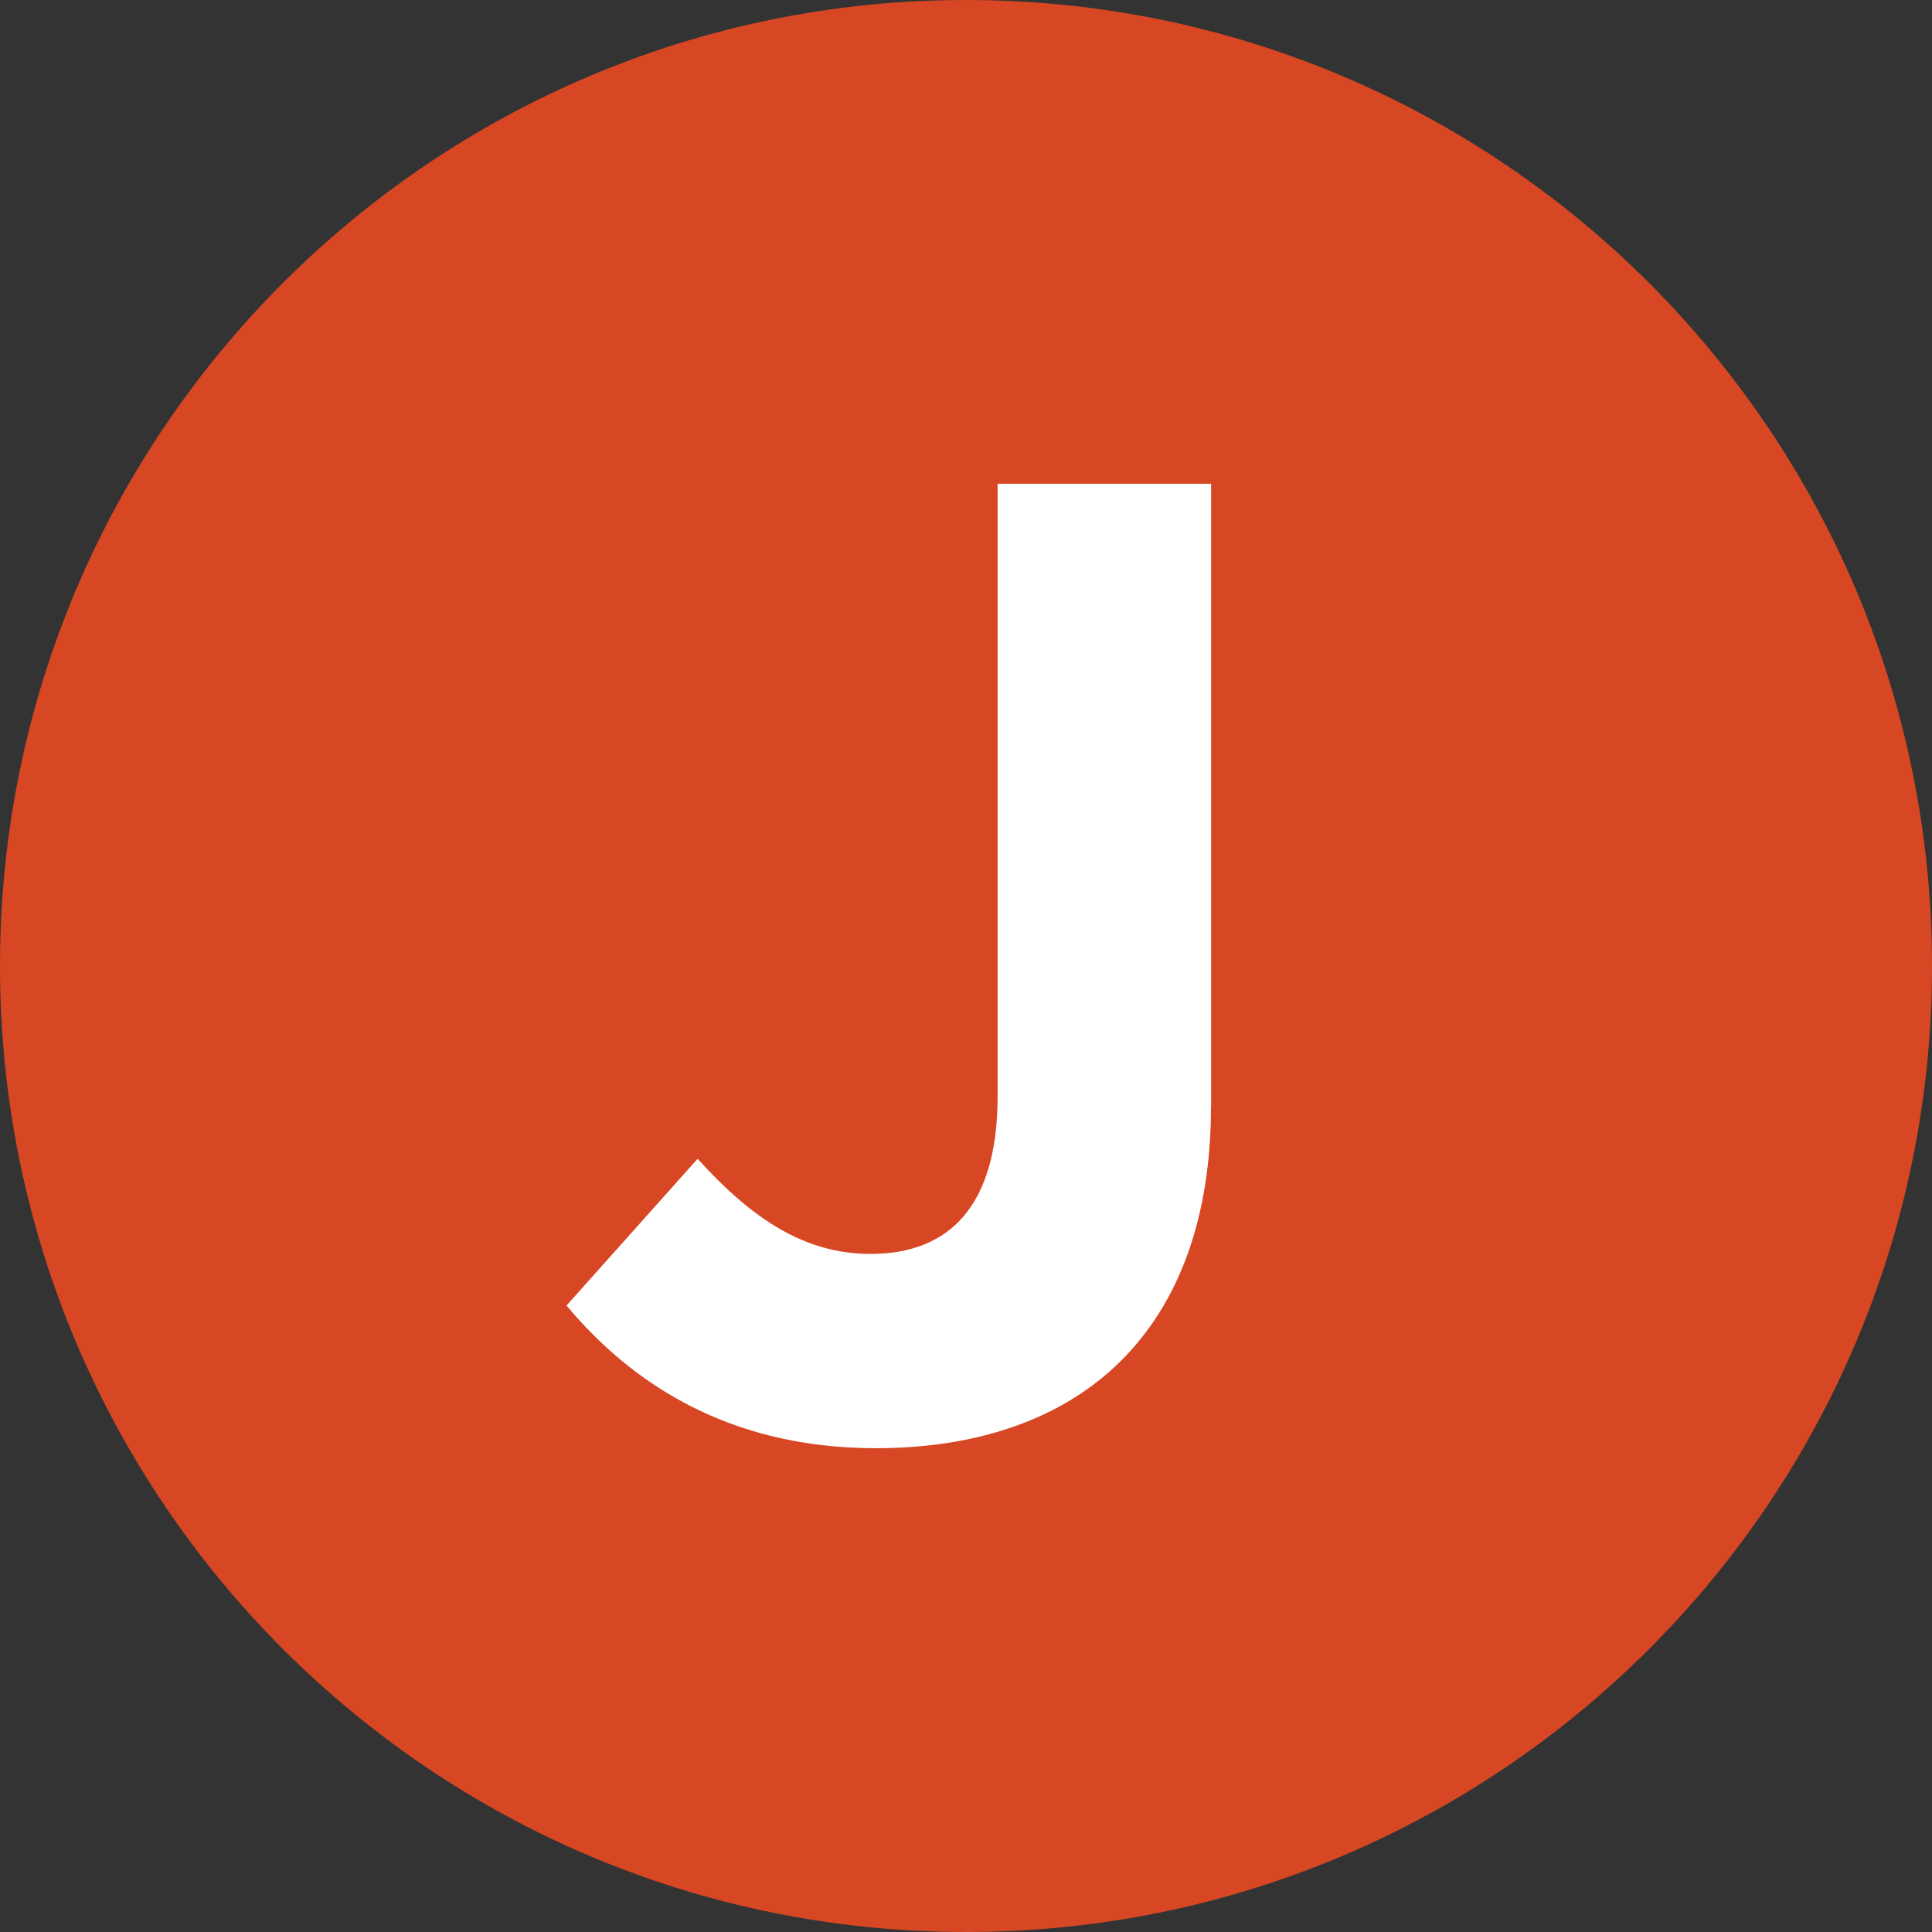
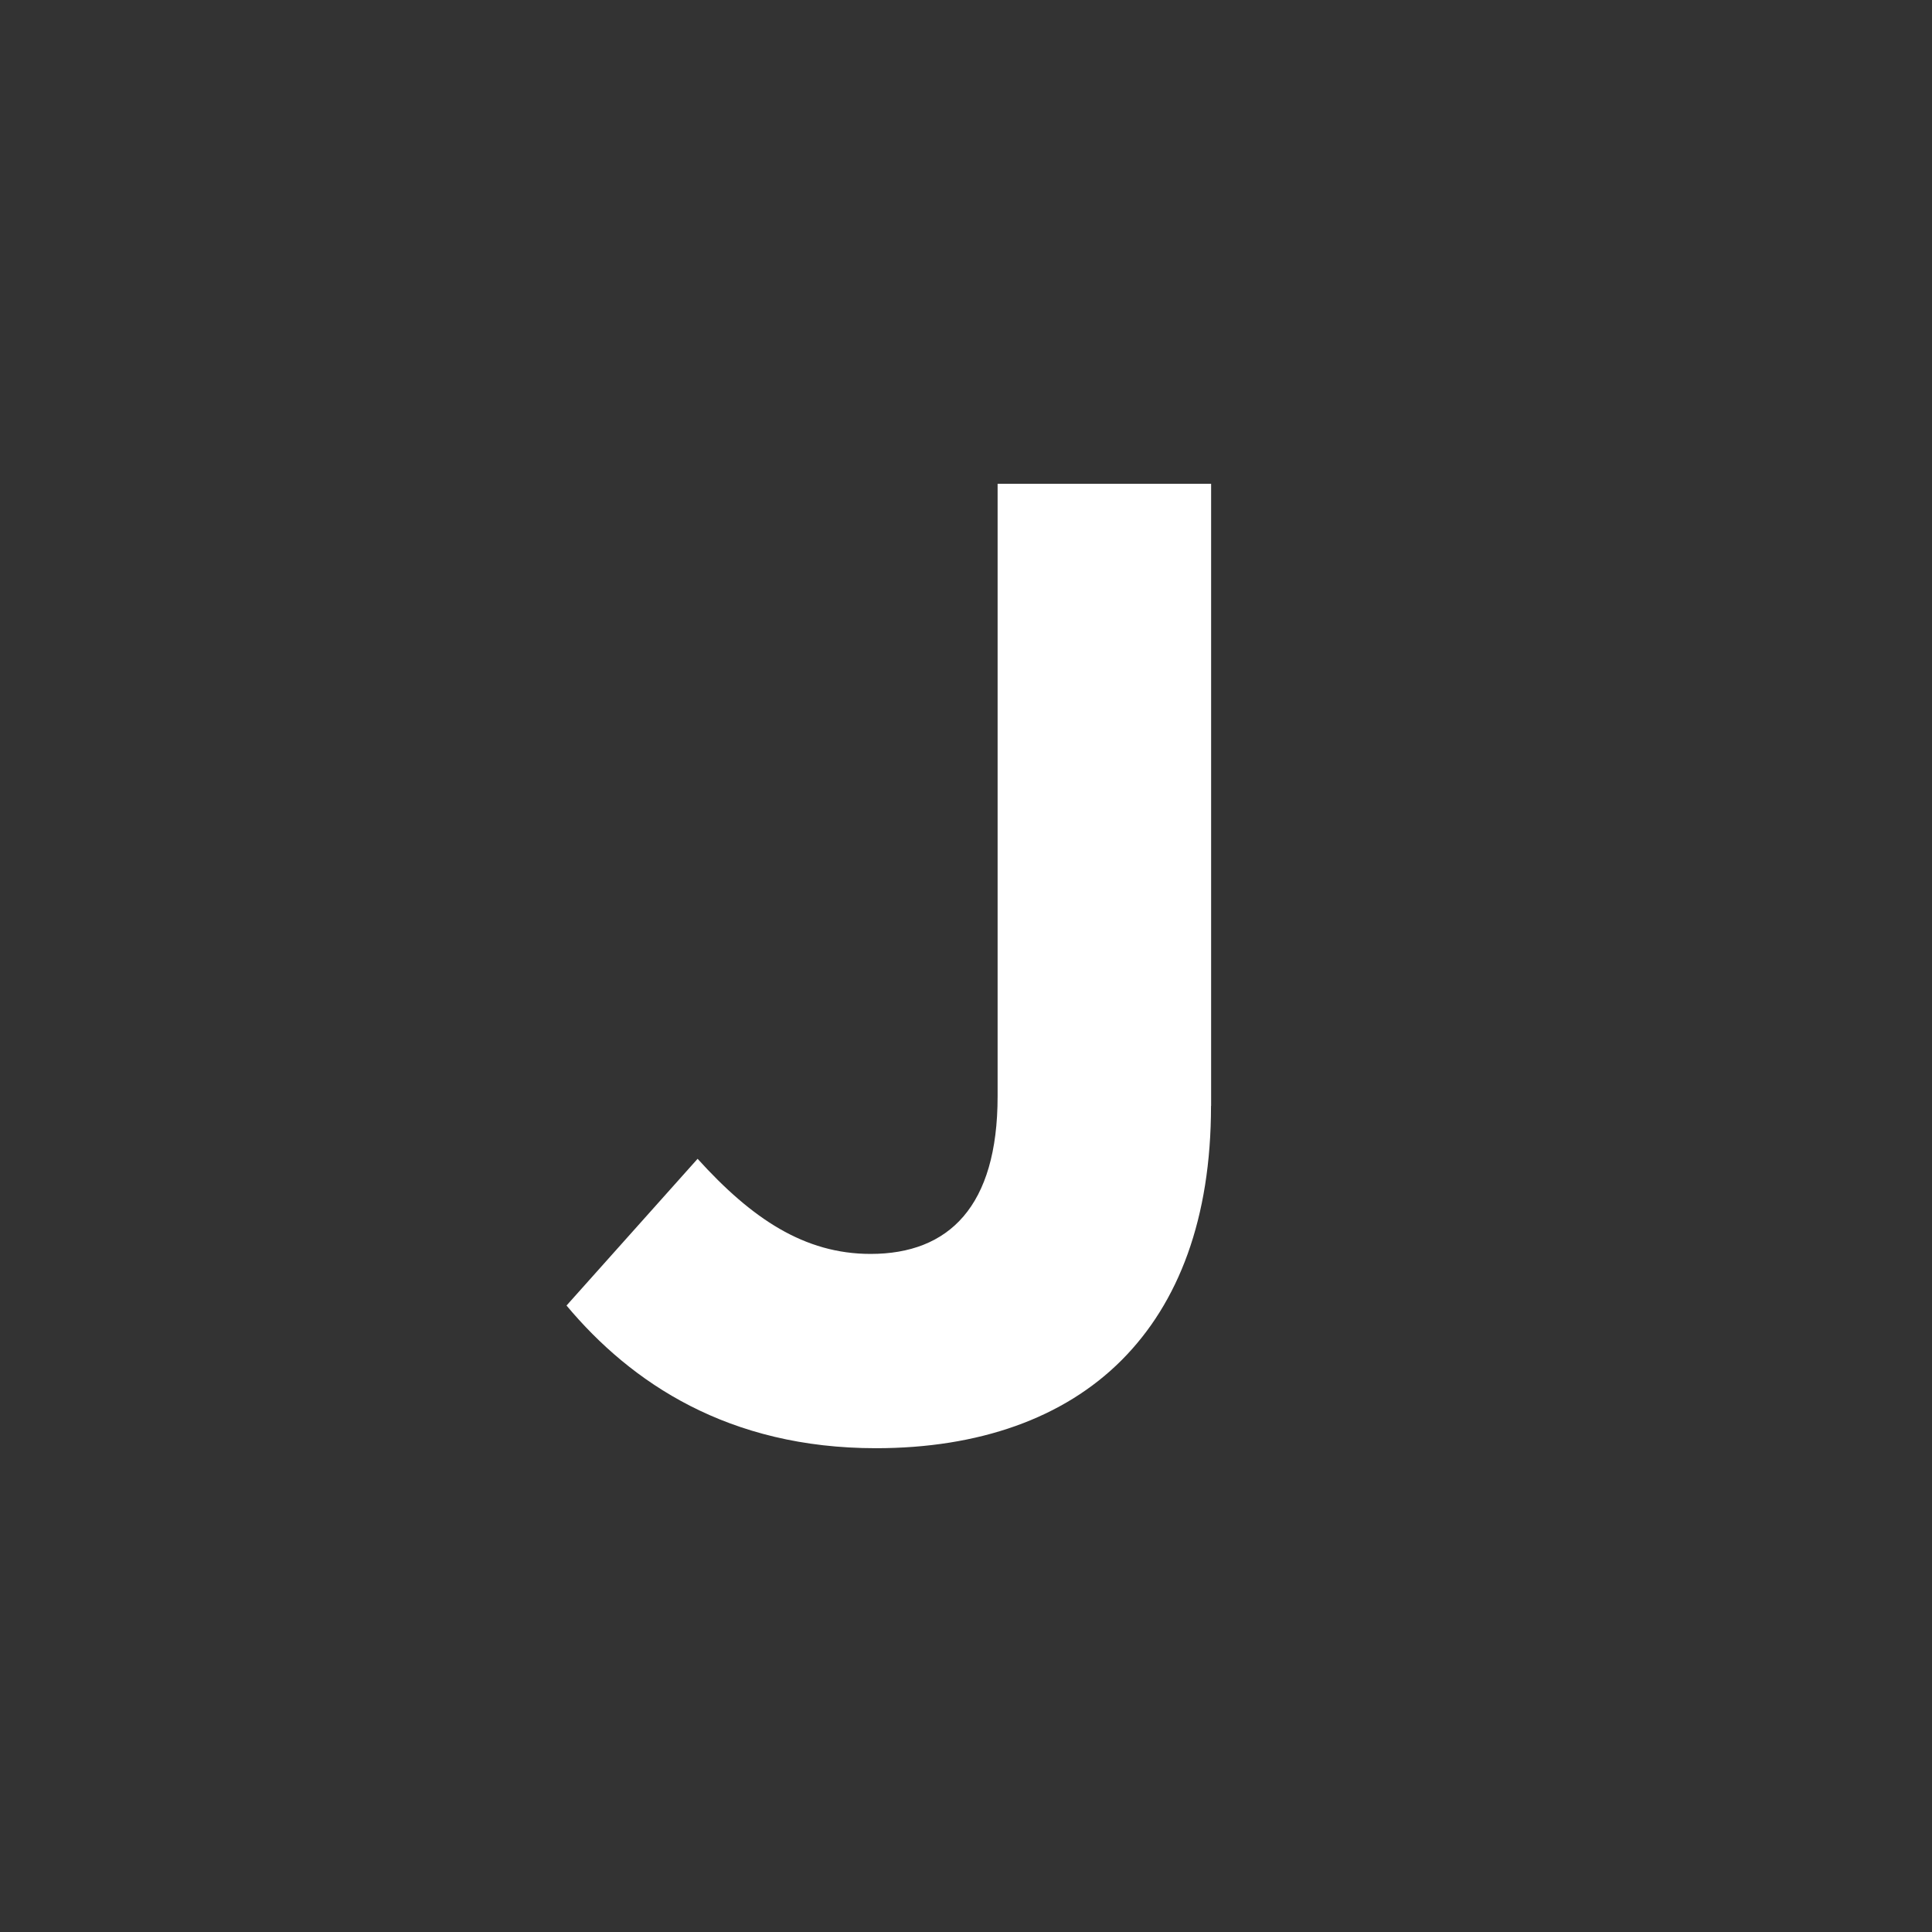
<svg xmlns="http://www.w3.org/2000/svg" xmlns:xlink="http://www.w3.org/1999/xlink" version="1.1" width="195px" height="195px">
  <rect width="100%" height="100%" fill="#333333" stroke="none" />
  <svg width="195px" height="195px" viewBox="0 0 195 195" version="1.1">
    <title>favicon</title>
    <g id="SvgjsG1008" stroke="none" fill="none" xlink:href="#path-1">
-       <path d="M97.5,0 C43.65,0 0,43.65 0,97.5 C0,151.35 43.65,195 97.5,195 C151.35,195 195,151.35 195,97.5 C195,43.65 151.35,0 97.5,0 Z" id="SvgjsPath1007" fill="#d74724" fill-rule="nonzero" />
      <path d="M122.23,111.62 C122.23,123 118.96,131.5 113.23,137.26 C107.36,143.16 98.77,146.17 88.41,146.17 C73.54,146.17 63.72,139.59 57.18,131.77 L70.41,116.96 C75.87,122.99 81.18,126.56 87.87,126.56 C95.78,126.56 100.69,121.76 100.69,110.66 L100.69,48.83 L122.24,48.83 L122.24,111.62 L122.23,111.62 Z" id="SvgjsPath1006" fill="#FFFFFF" fill-rule="nonzero" />
    </g>
  </svg>
  <style>@media (prefers-color-scheme: light) { :root { filter: none; } }
@media (prefers-color-scheme: dark) { :root { filter: none; } }
</style>
</svg>